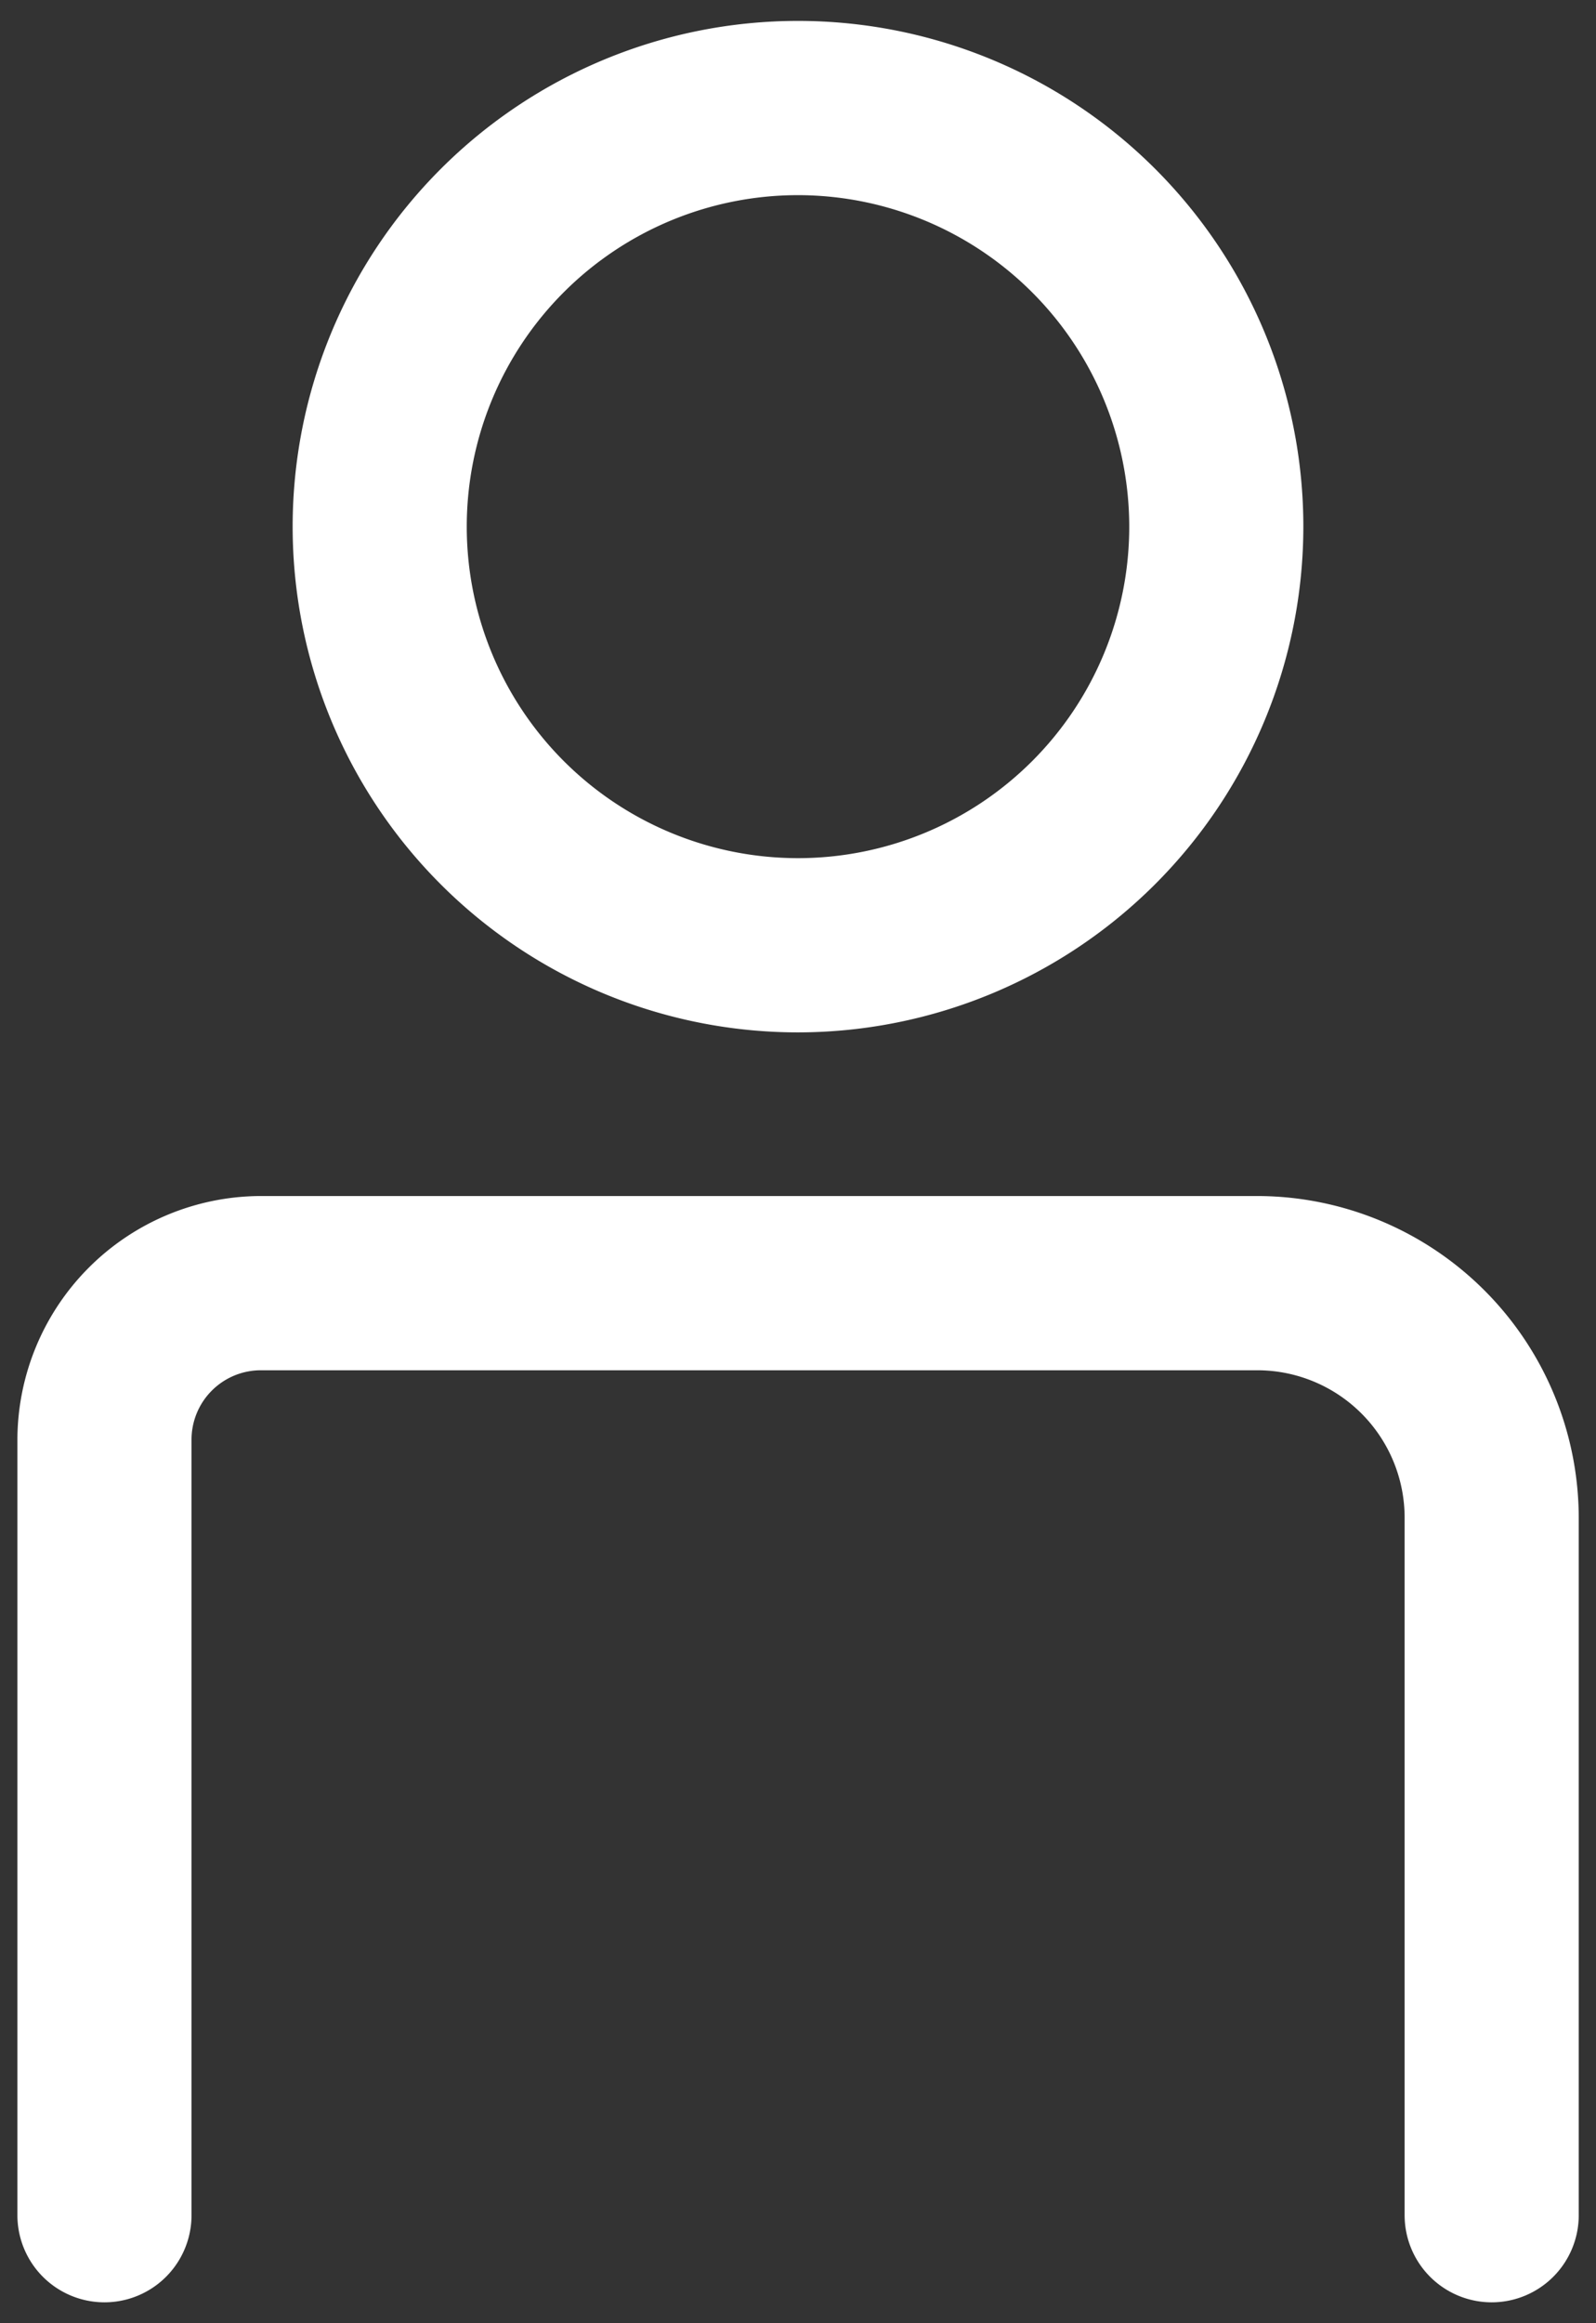
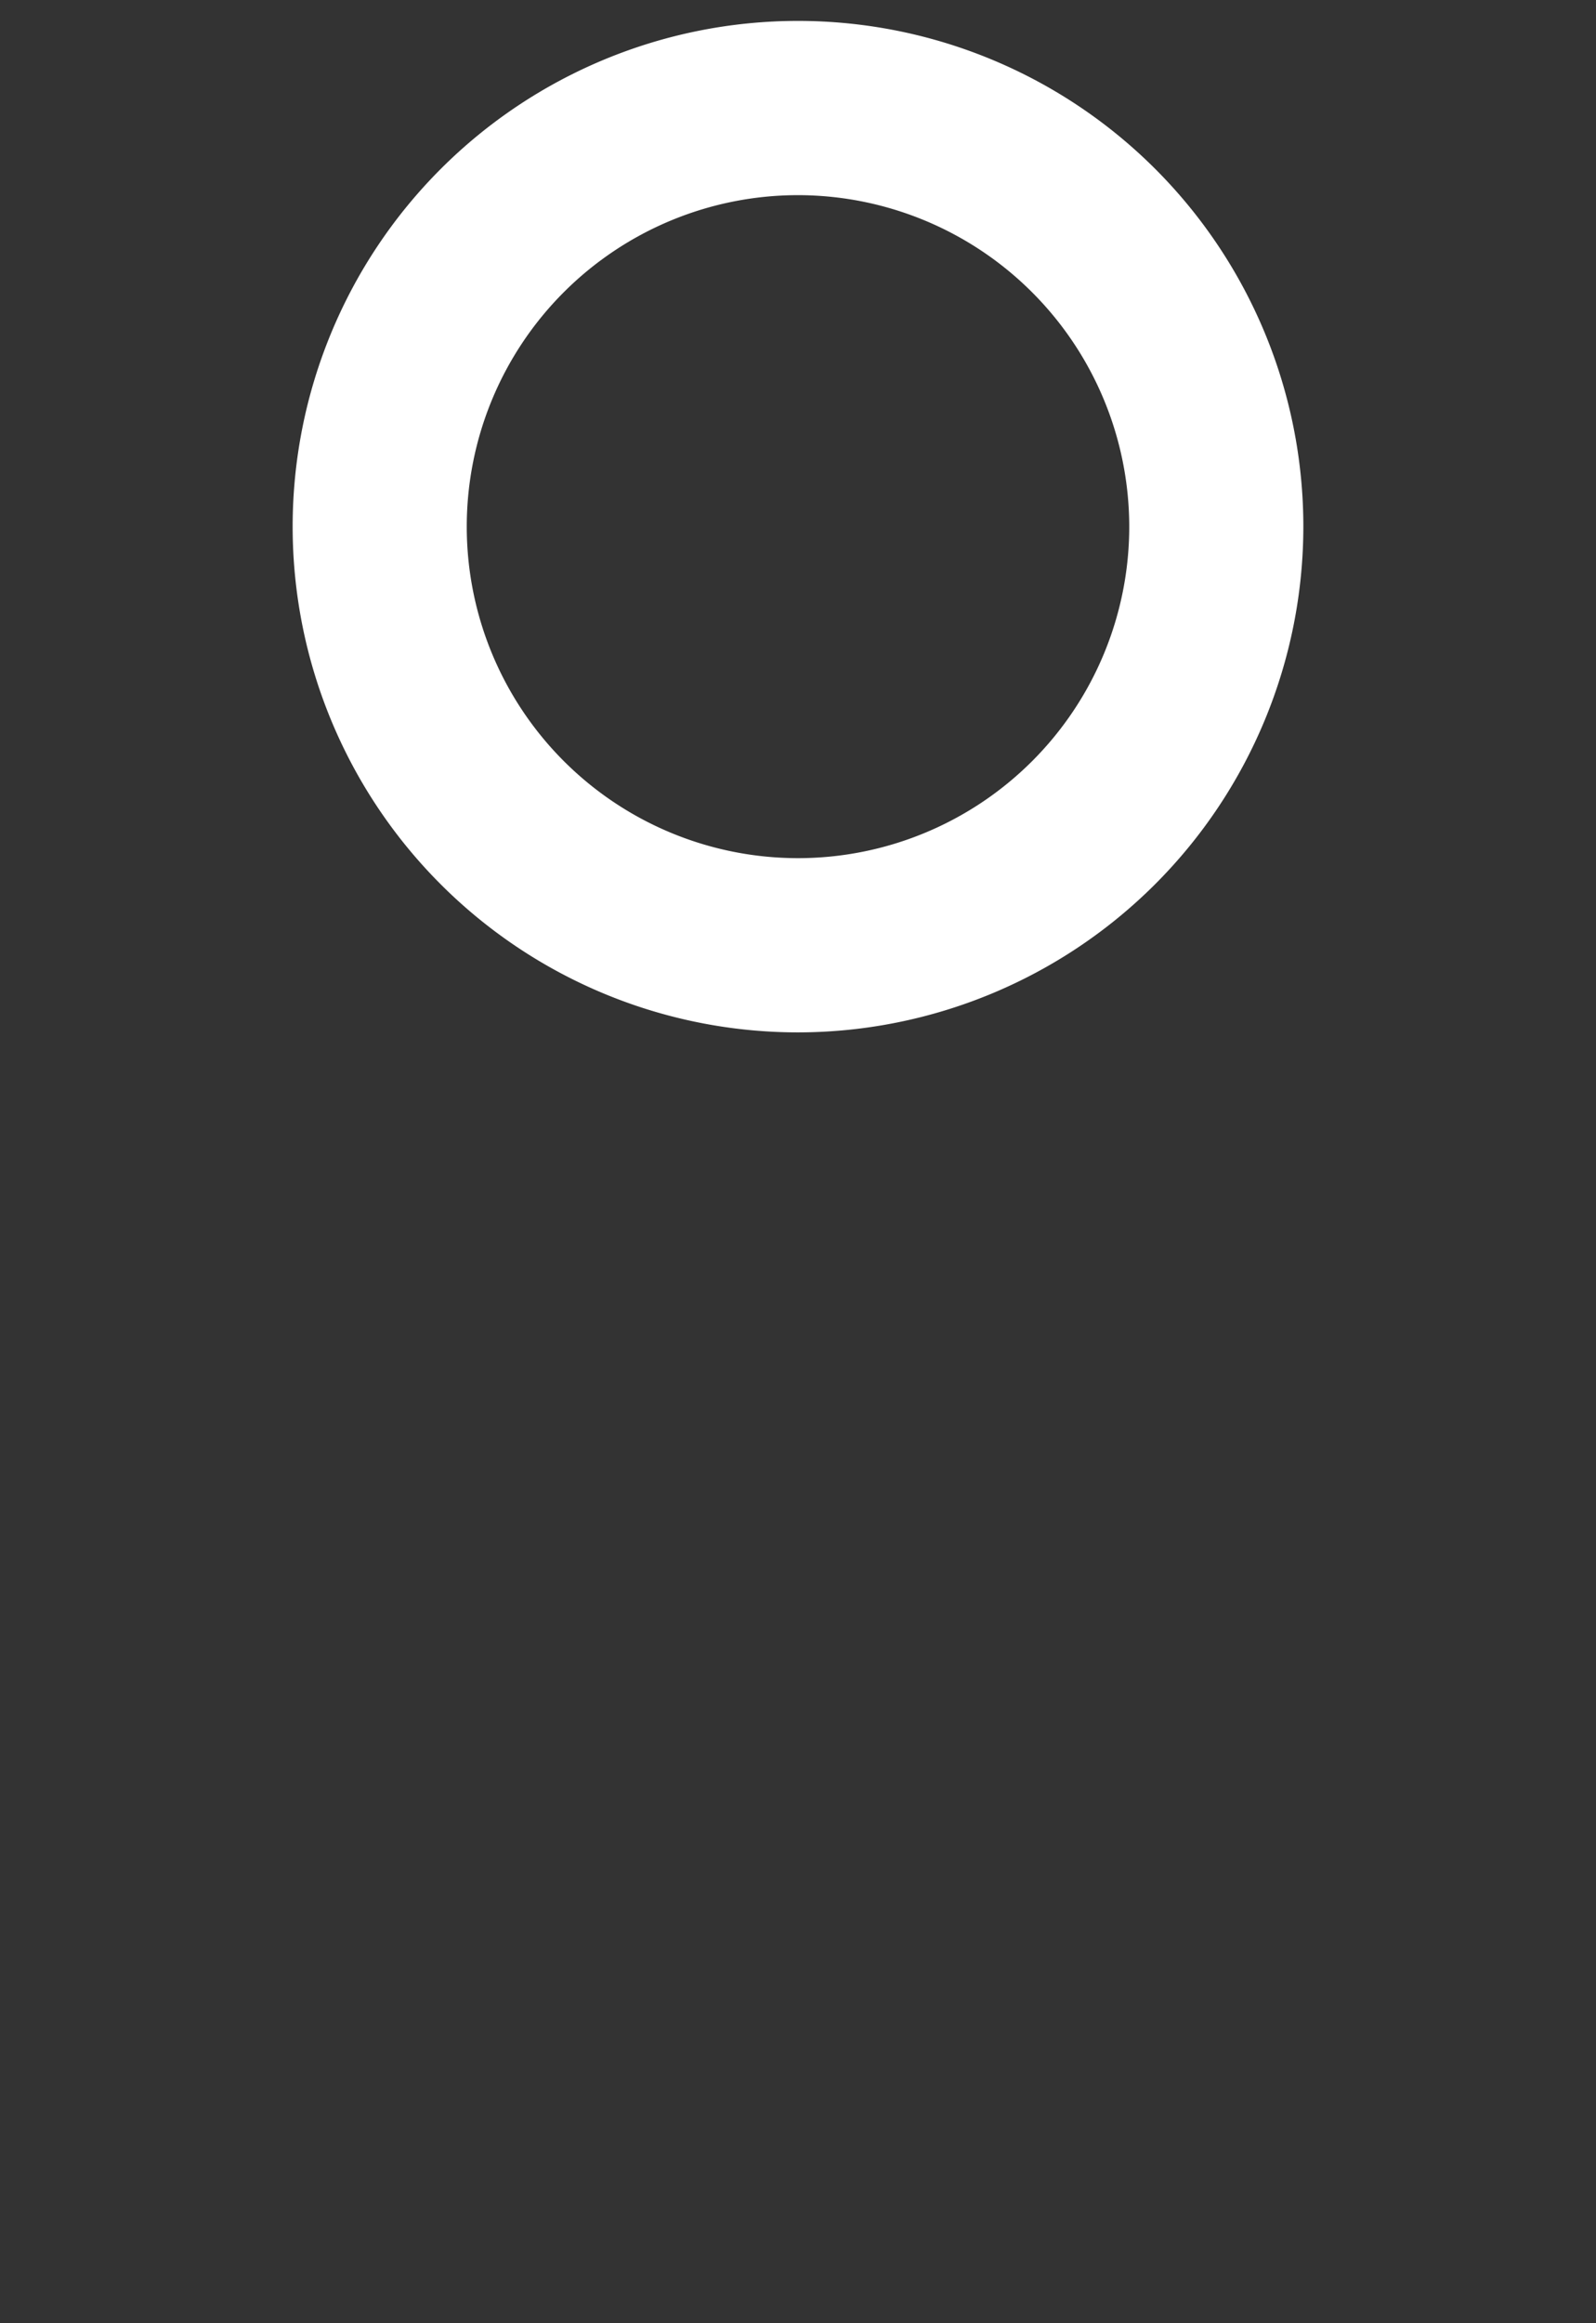
<svg xmlns="http://www.w3.org/2000/svg" viewBox="0 0 11 16">
  <rect x="0" y="0" width="11" height="16" fill="#333333" stroke="none" />
  <defs>
    <style>.a{fill:#fff;}</style>
  </defs>
  <title>icon_mypage_w</title>
  <path class="a" d="M5.5,7.11A3.483,3.483,0,1,1,8.983,3.627,3.486,3.486,0,0,1,5.5,7.11Zm0-5.766A2.283,2.283,0,1,0,7.783,3.627,2.285,2.285,0,0,0,5.5,1.344Z" />
-   <path class="a" d="M10.281,15.856a.6.6,0,0,1-.6-.6v-4.8A1.016,1.016,0,0,0,8.669,9.437H1.793a.478.478,0,0,0-.473.478v5.341a.6.6,0,0,1-1.2,0V9.915A1.682,1.682,0,0,1,1.79,8.237H8.671a2.219,2.219,0,0,1,2.21,2.214v4.805A.6.6,0,0,1,10.281,15.856Z" />
</svg>